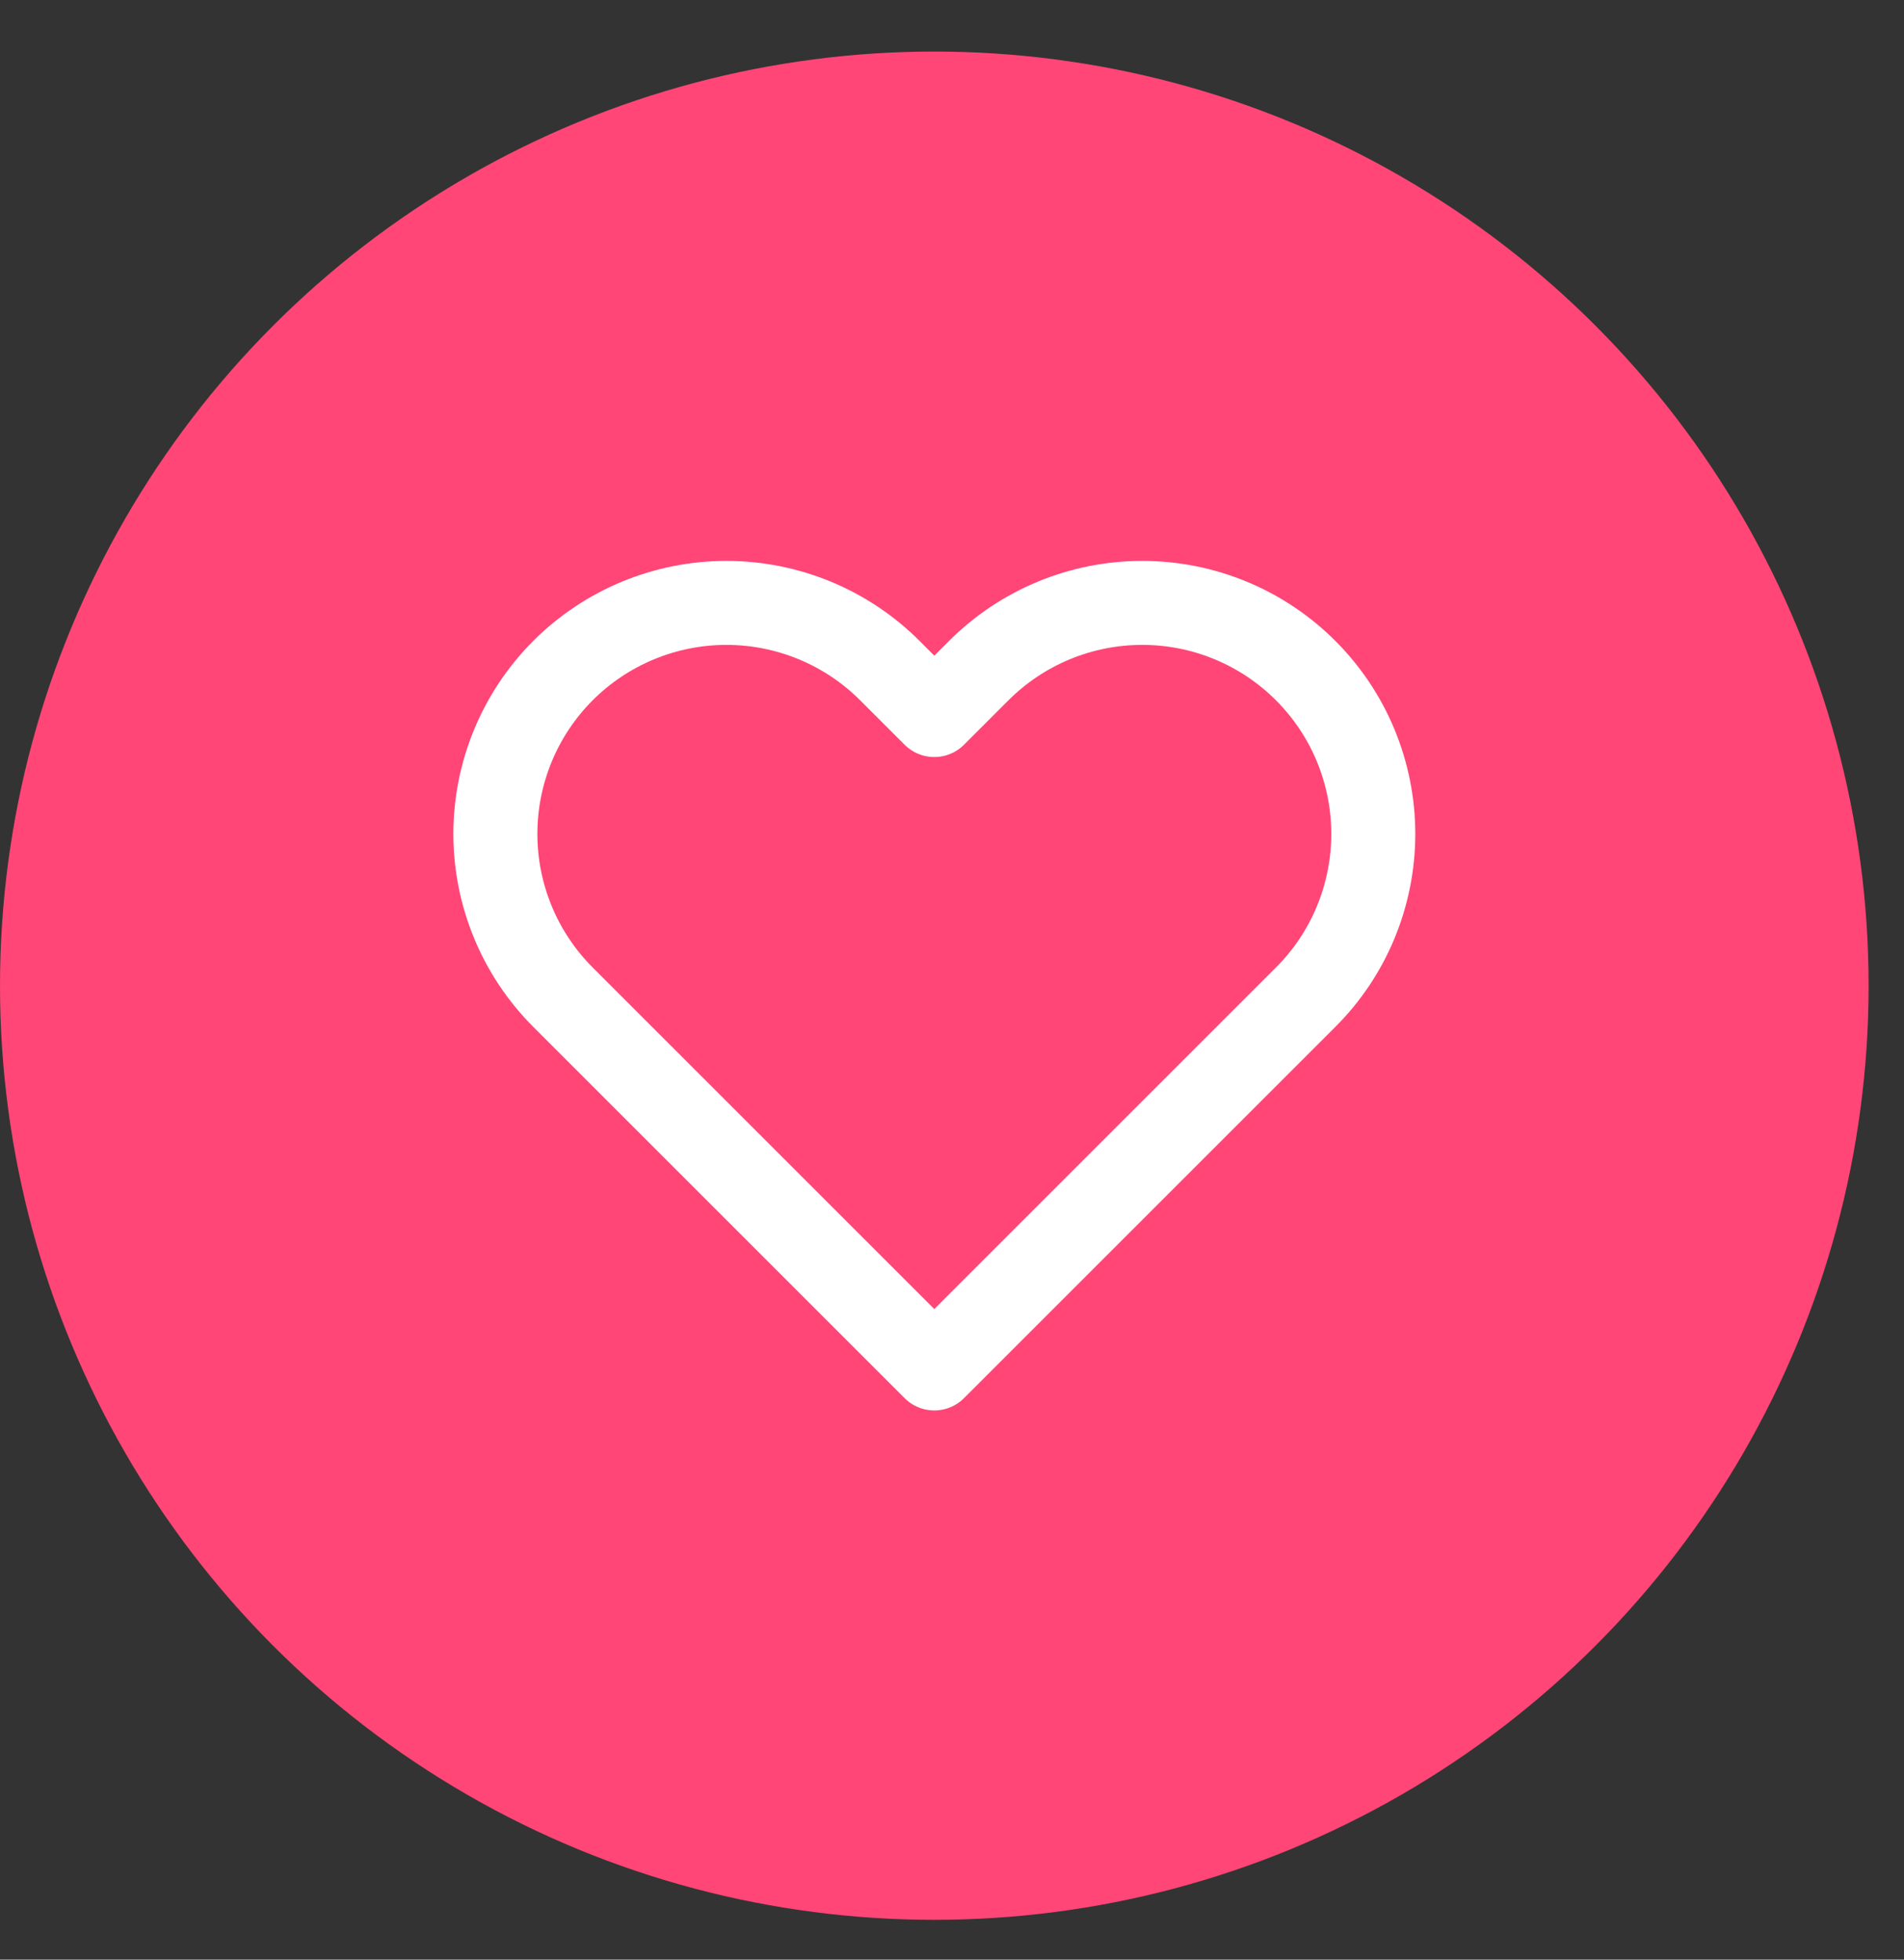
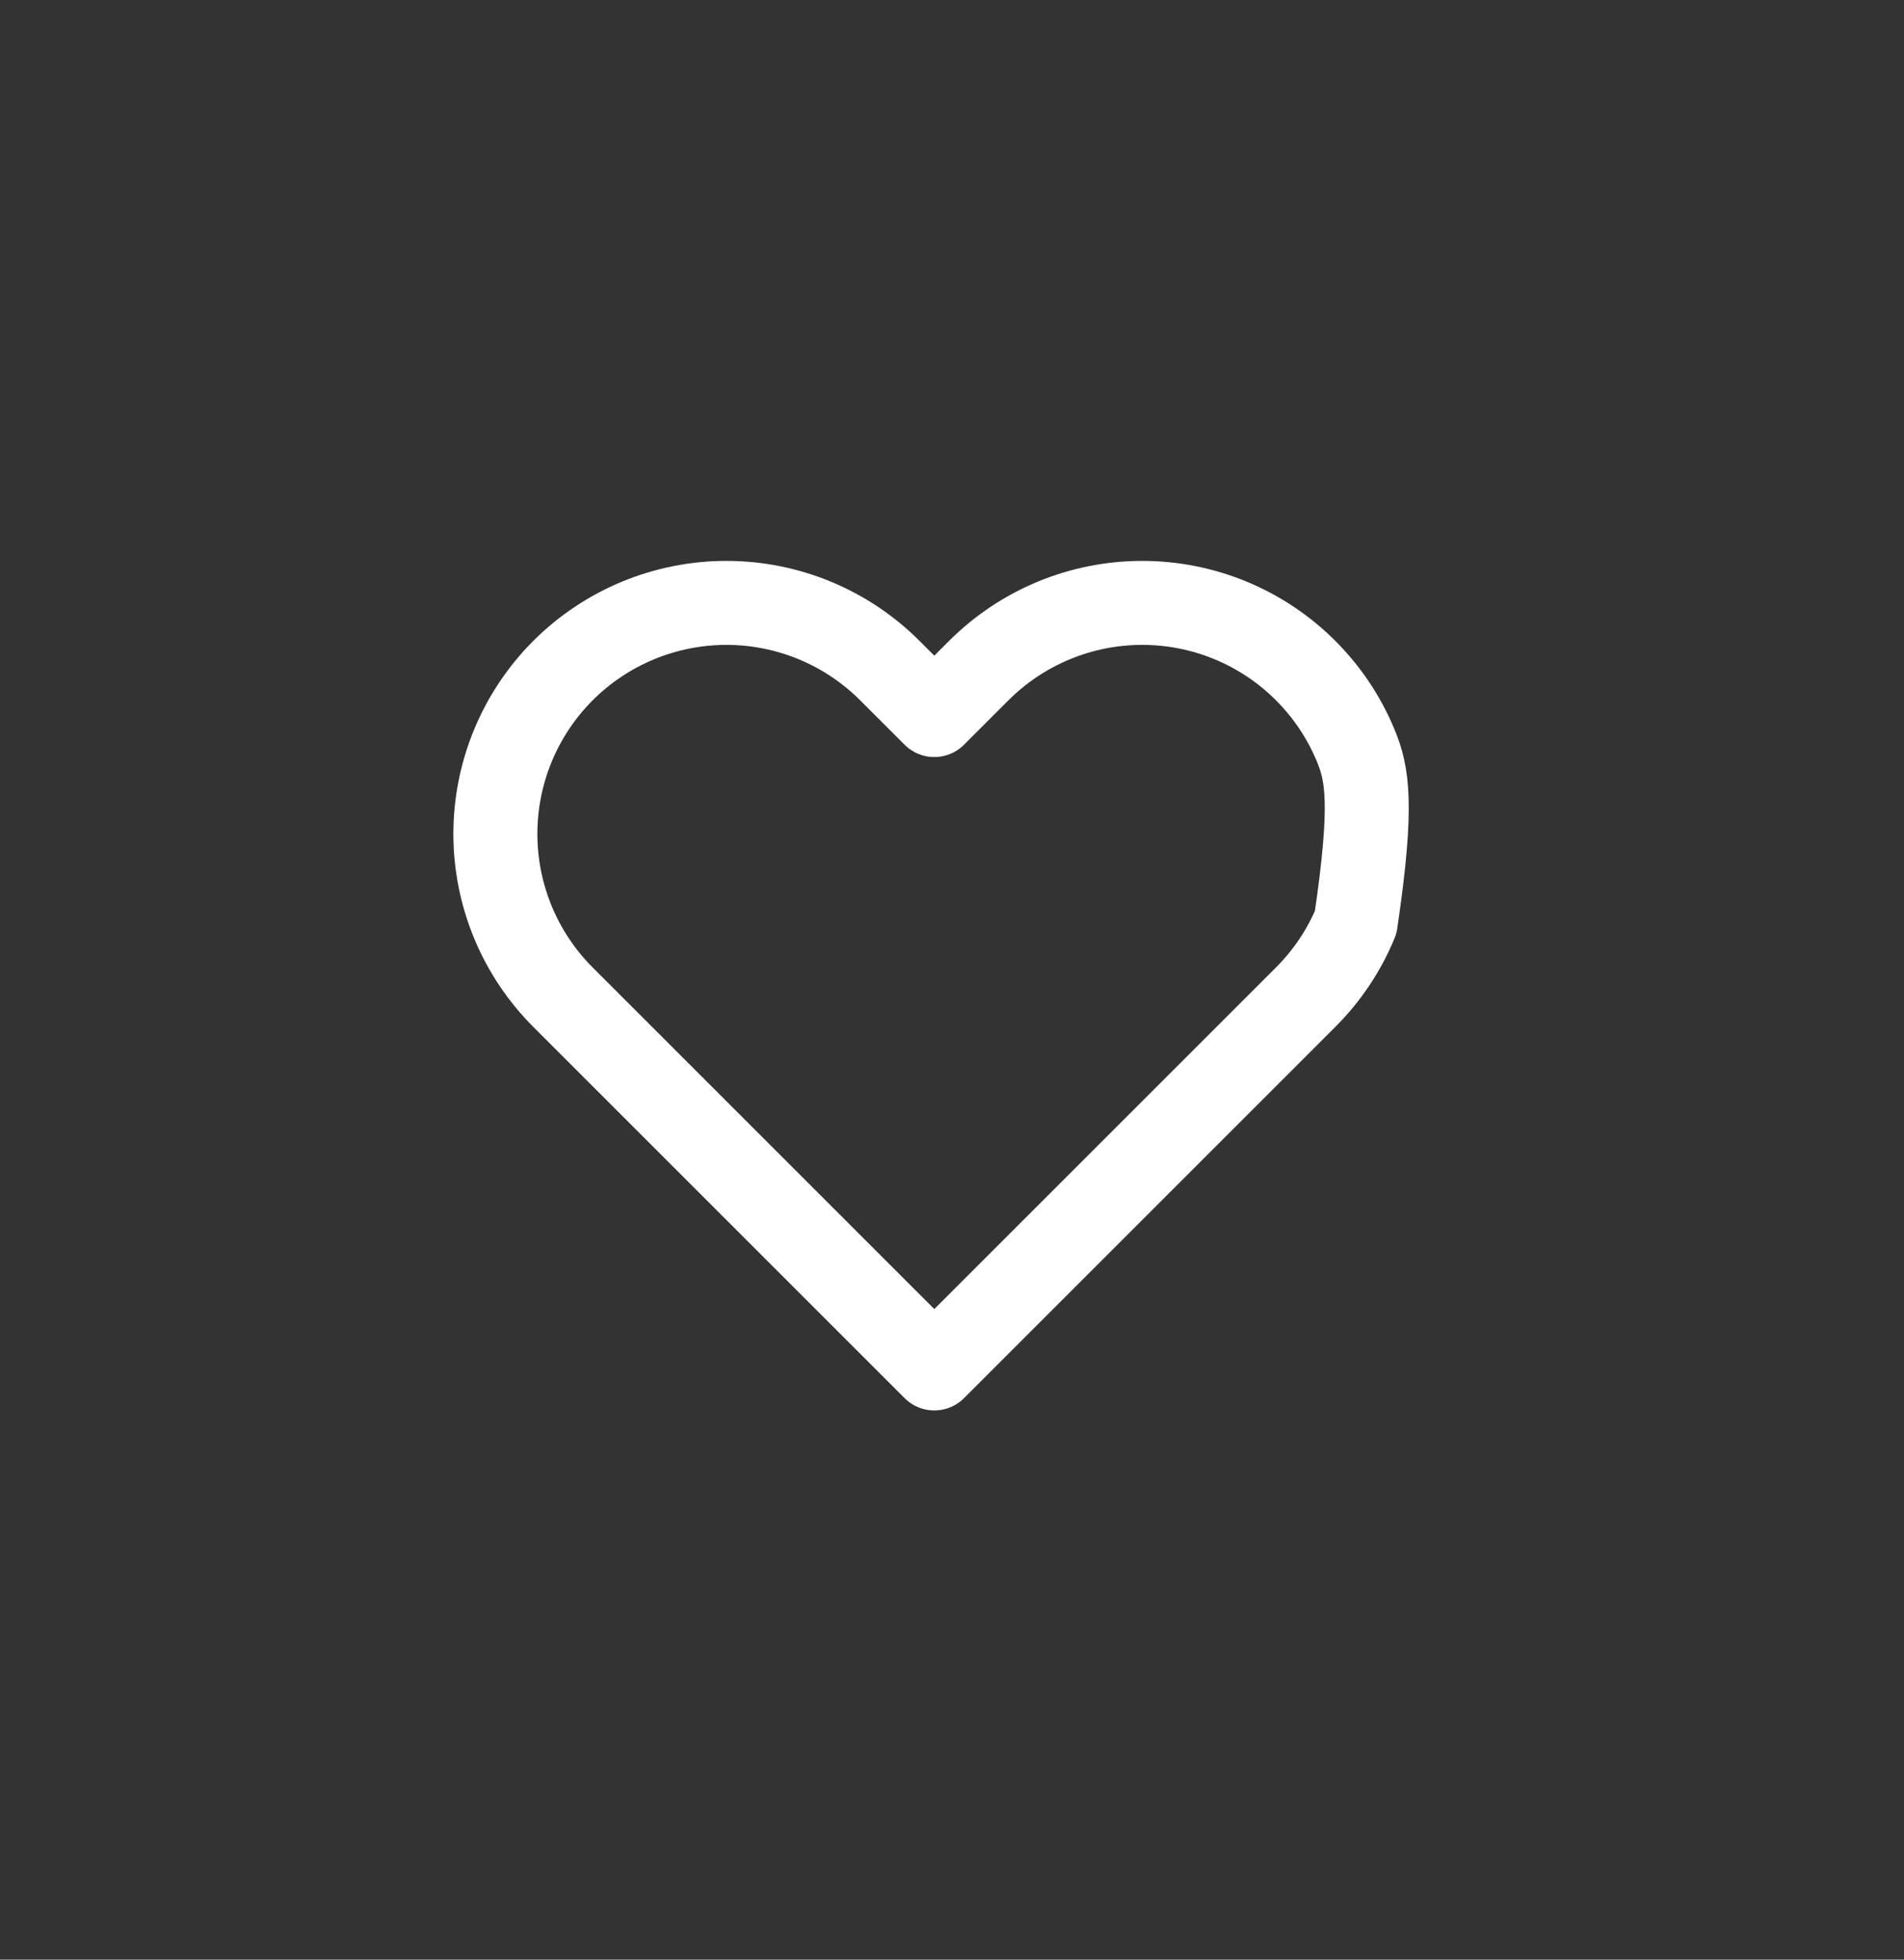
<svg xmlns="http://www.w3.org/2000/svg" width="34" height="35" viewBox="0 0 34 35" fill="none">
  <rect x="0" y="0" width="34" height="35" fill="#333333" stroke="none" />
-   <circle cx="16.684" cy="17.605" r="16.684" fill="#FF4676" />
-   <path d="M23.314 11.976C22.931 11.593 22.477 11.289 21.976 11.082C21.475 10.874 20.939 10.768 20.397 10.768C19.855 10.768 19.319 10.874 18.818 11.082C18.317 11.289 17.863 11.593 17.479 11.976L16.684 12.771L15.889 11.976C15.116 11.203 14.066 10.768 12.972 10.768C11.878 10.768 10.828 11.203 10.054 11.976C9.281 12.75 8.846 13.8 8.846 14.894C8.846 15.988 9.281 17.038 10.054 17.811L10.849 18.606L16.684 24.441L22.519 18.606L23.314 17.811C23.698 17.428 24.002 16.974 24.209 16.473C24.416 15.972 24.523 15.436 24.523 14.894C24.523 14.352 24.416 13.816 24.209 13.315C24.002 12.814 23.698 12.36 23.314 11.976V11.976Z" stroke="white" stroke-width="1.5" stroke-linecap="round" stroke-linejoin="round" />
+   <path d="M23.314 11.976C22.931 11.593 22.477 11.289 21.976 11.082C21.475 10.874 20.939 10.768 20.397 10.768C19.855 10.768 19.319 10.874 18.818 11.082C18.317 11.289 17.863 11.593 17.479 11.976L16.684 12.771L15.889 11.976C15.116 11.203 14.066 10.768 12.972 10.768C11.878 10.768 10.828 11.203 10.054 11.976C9.281 12.75 8.846 13.8 8.846 14.894C8.846 15.988 9.281 17.038 10.054 17.811L10.849 18.606L16.684 24.441L22.519 18.606L23.314 17.811C23.698 17.428 24.002 16.974 24.209 16.473C24.523 14.352 24.416 13.816 24.209 13.315C24.002 12.814 23.698 12.36 23.314 11.976V11.976Z" stroke="white" stroke-width="1.5" stroke-linecap="round" stroke-linejoin="round" />
</svg>